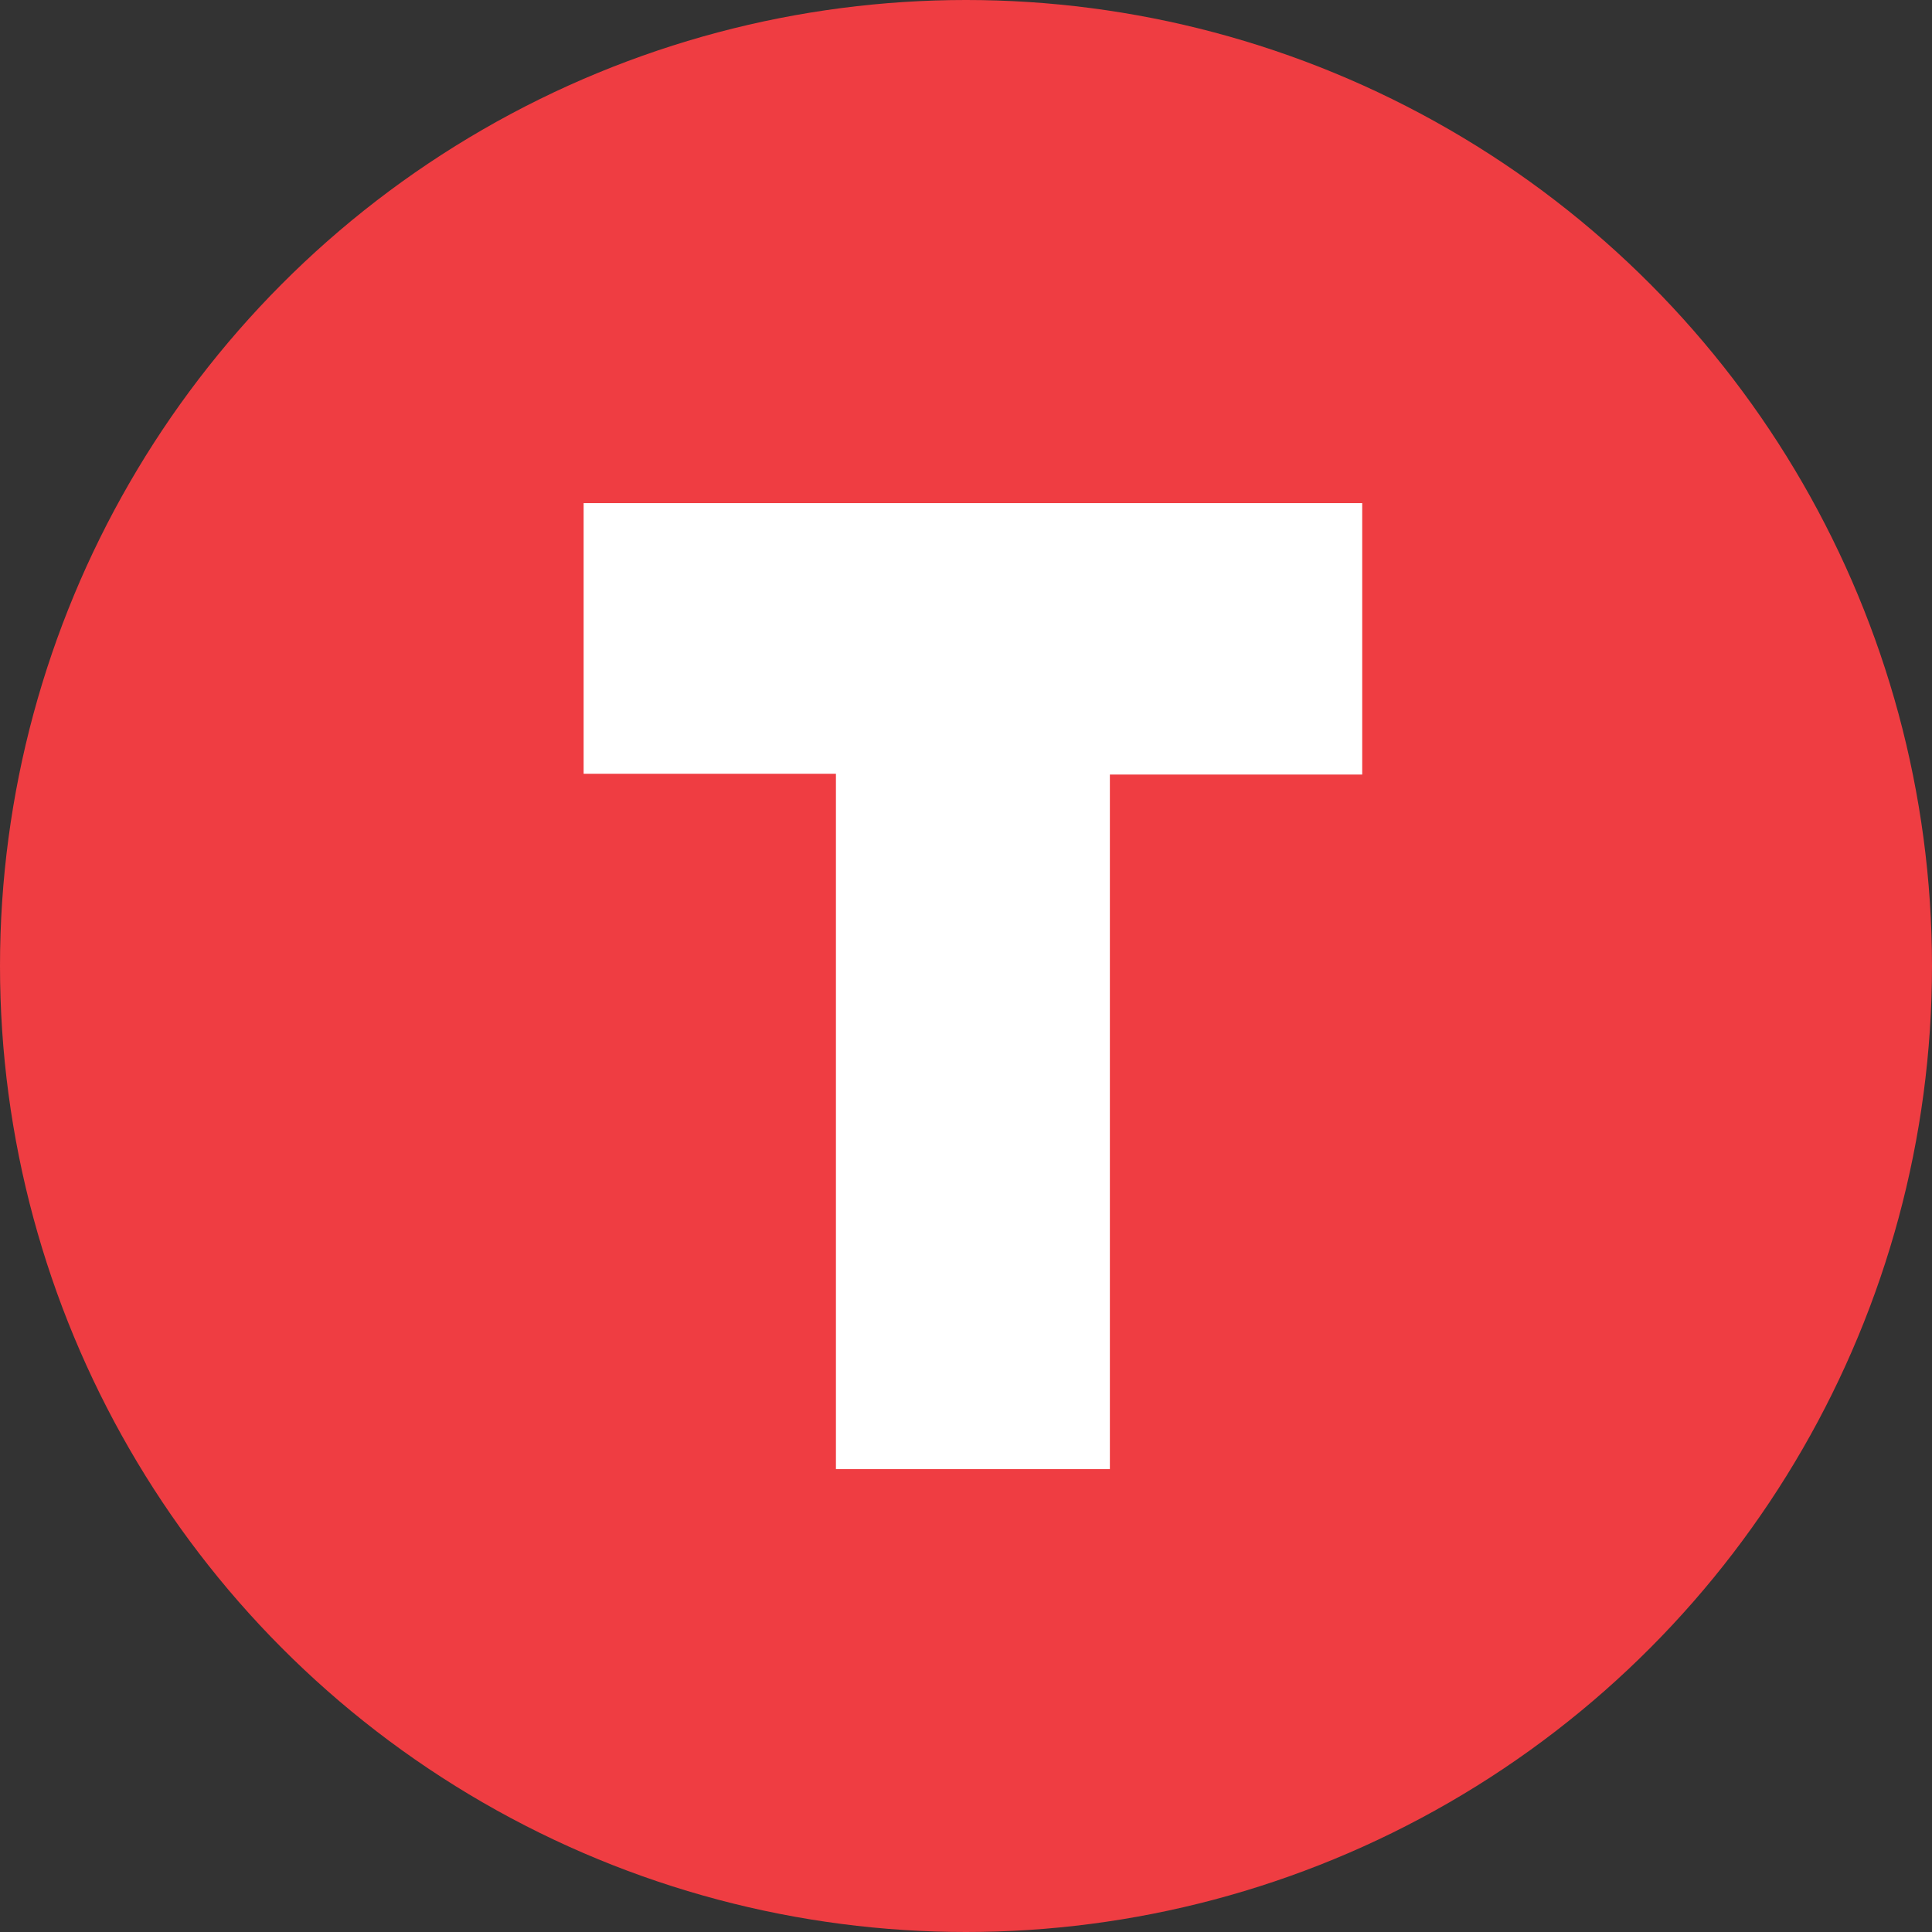
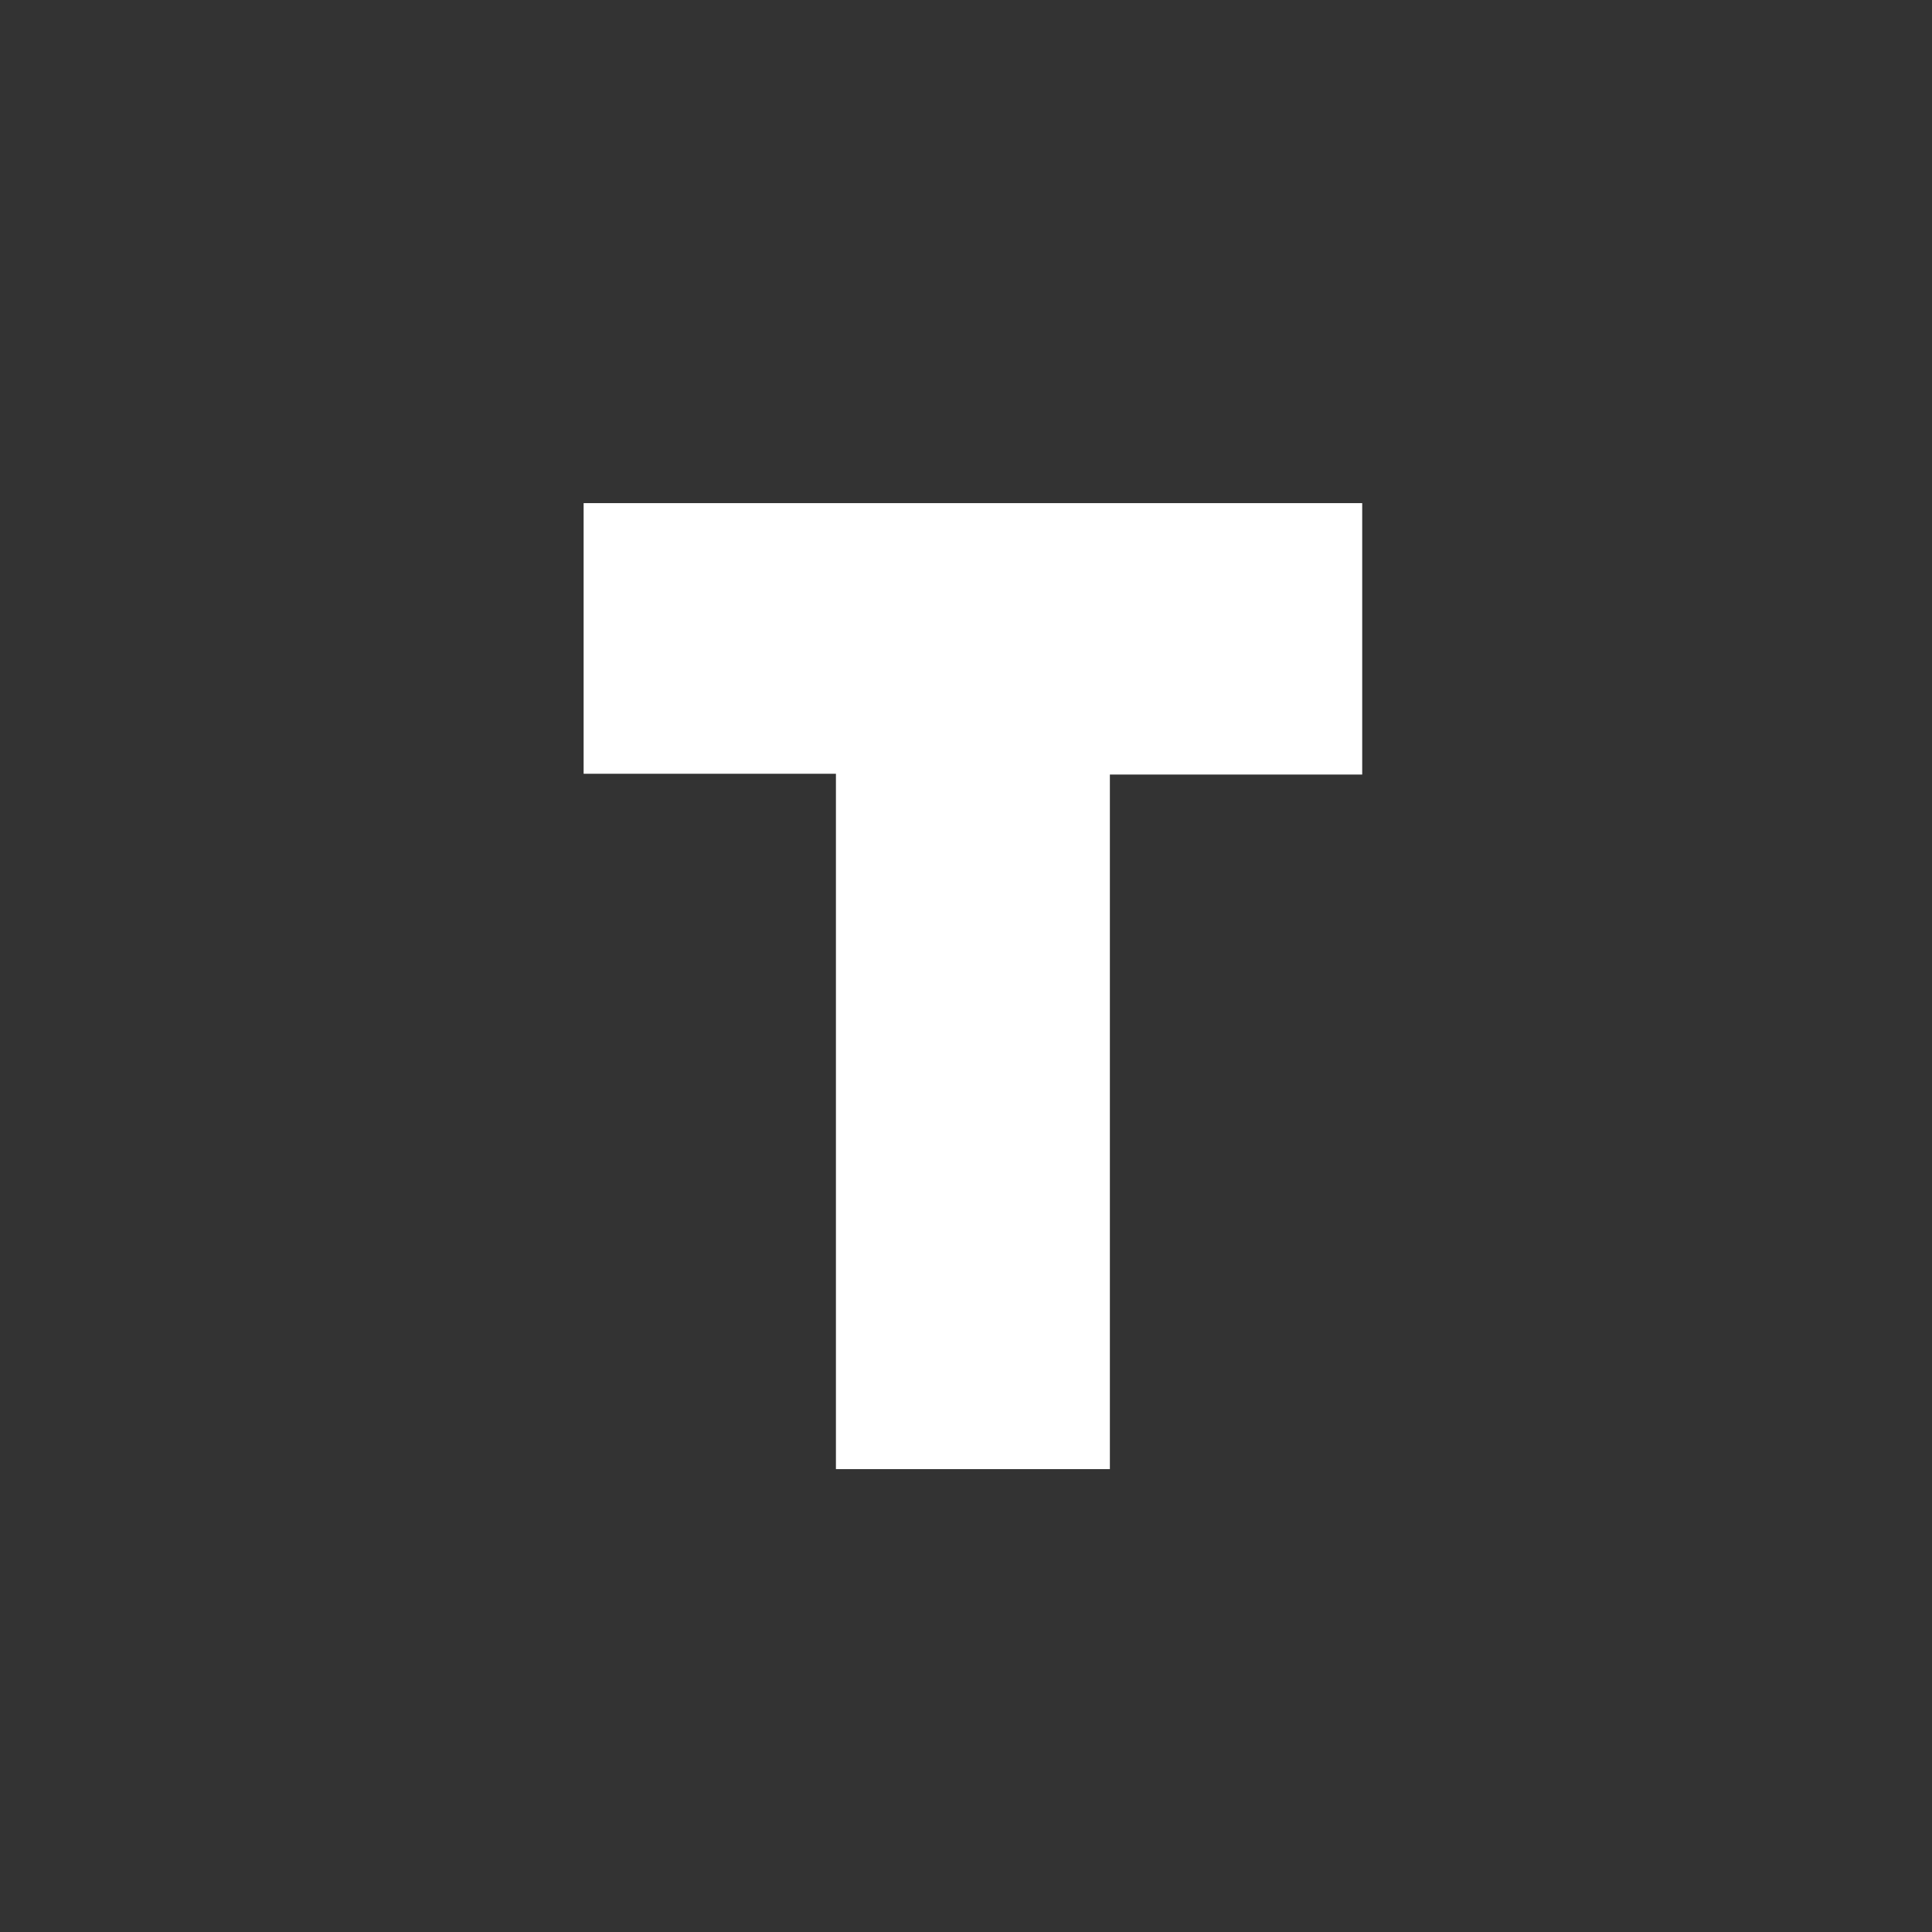
<svg xmlns="http://www.w3.org/2000/svg" width="96" height="96" viewBox="0 0 96 96" fill="none">
  <rect x="0" y="0" width="96" height="96" fill="#333333" stroke="none" />
  <g id="Favicon">
-     <circle id="Ellipse 88" cx="48" cy="48" r="48" fill="#EF3D42" />
-     <path id="Vector" d="M41.537 38.448H29V25H67.687V38.487H55.149V73H41.537V38.448Z" fill="white" />
+     <path id="Vector" d="M41.537 38.448H29V25H67.687V38.487H55.149V73H41.537V38.448" fill="white" />
  </g>
</svg>